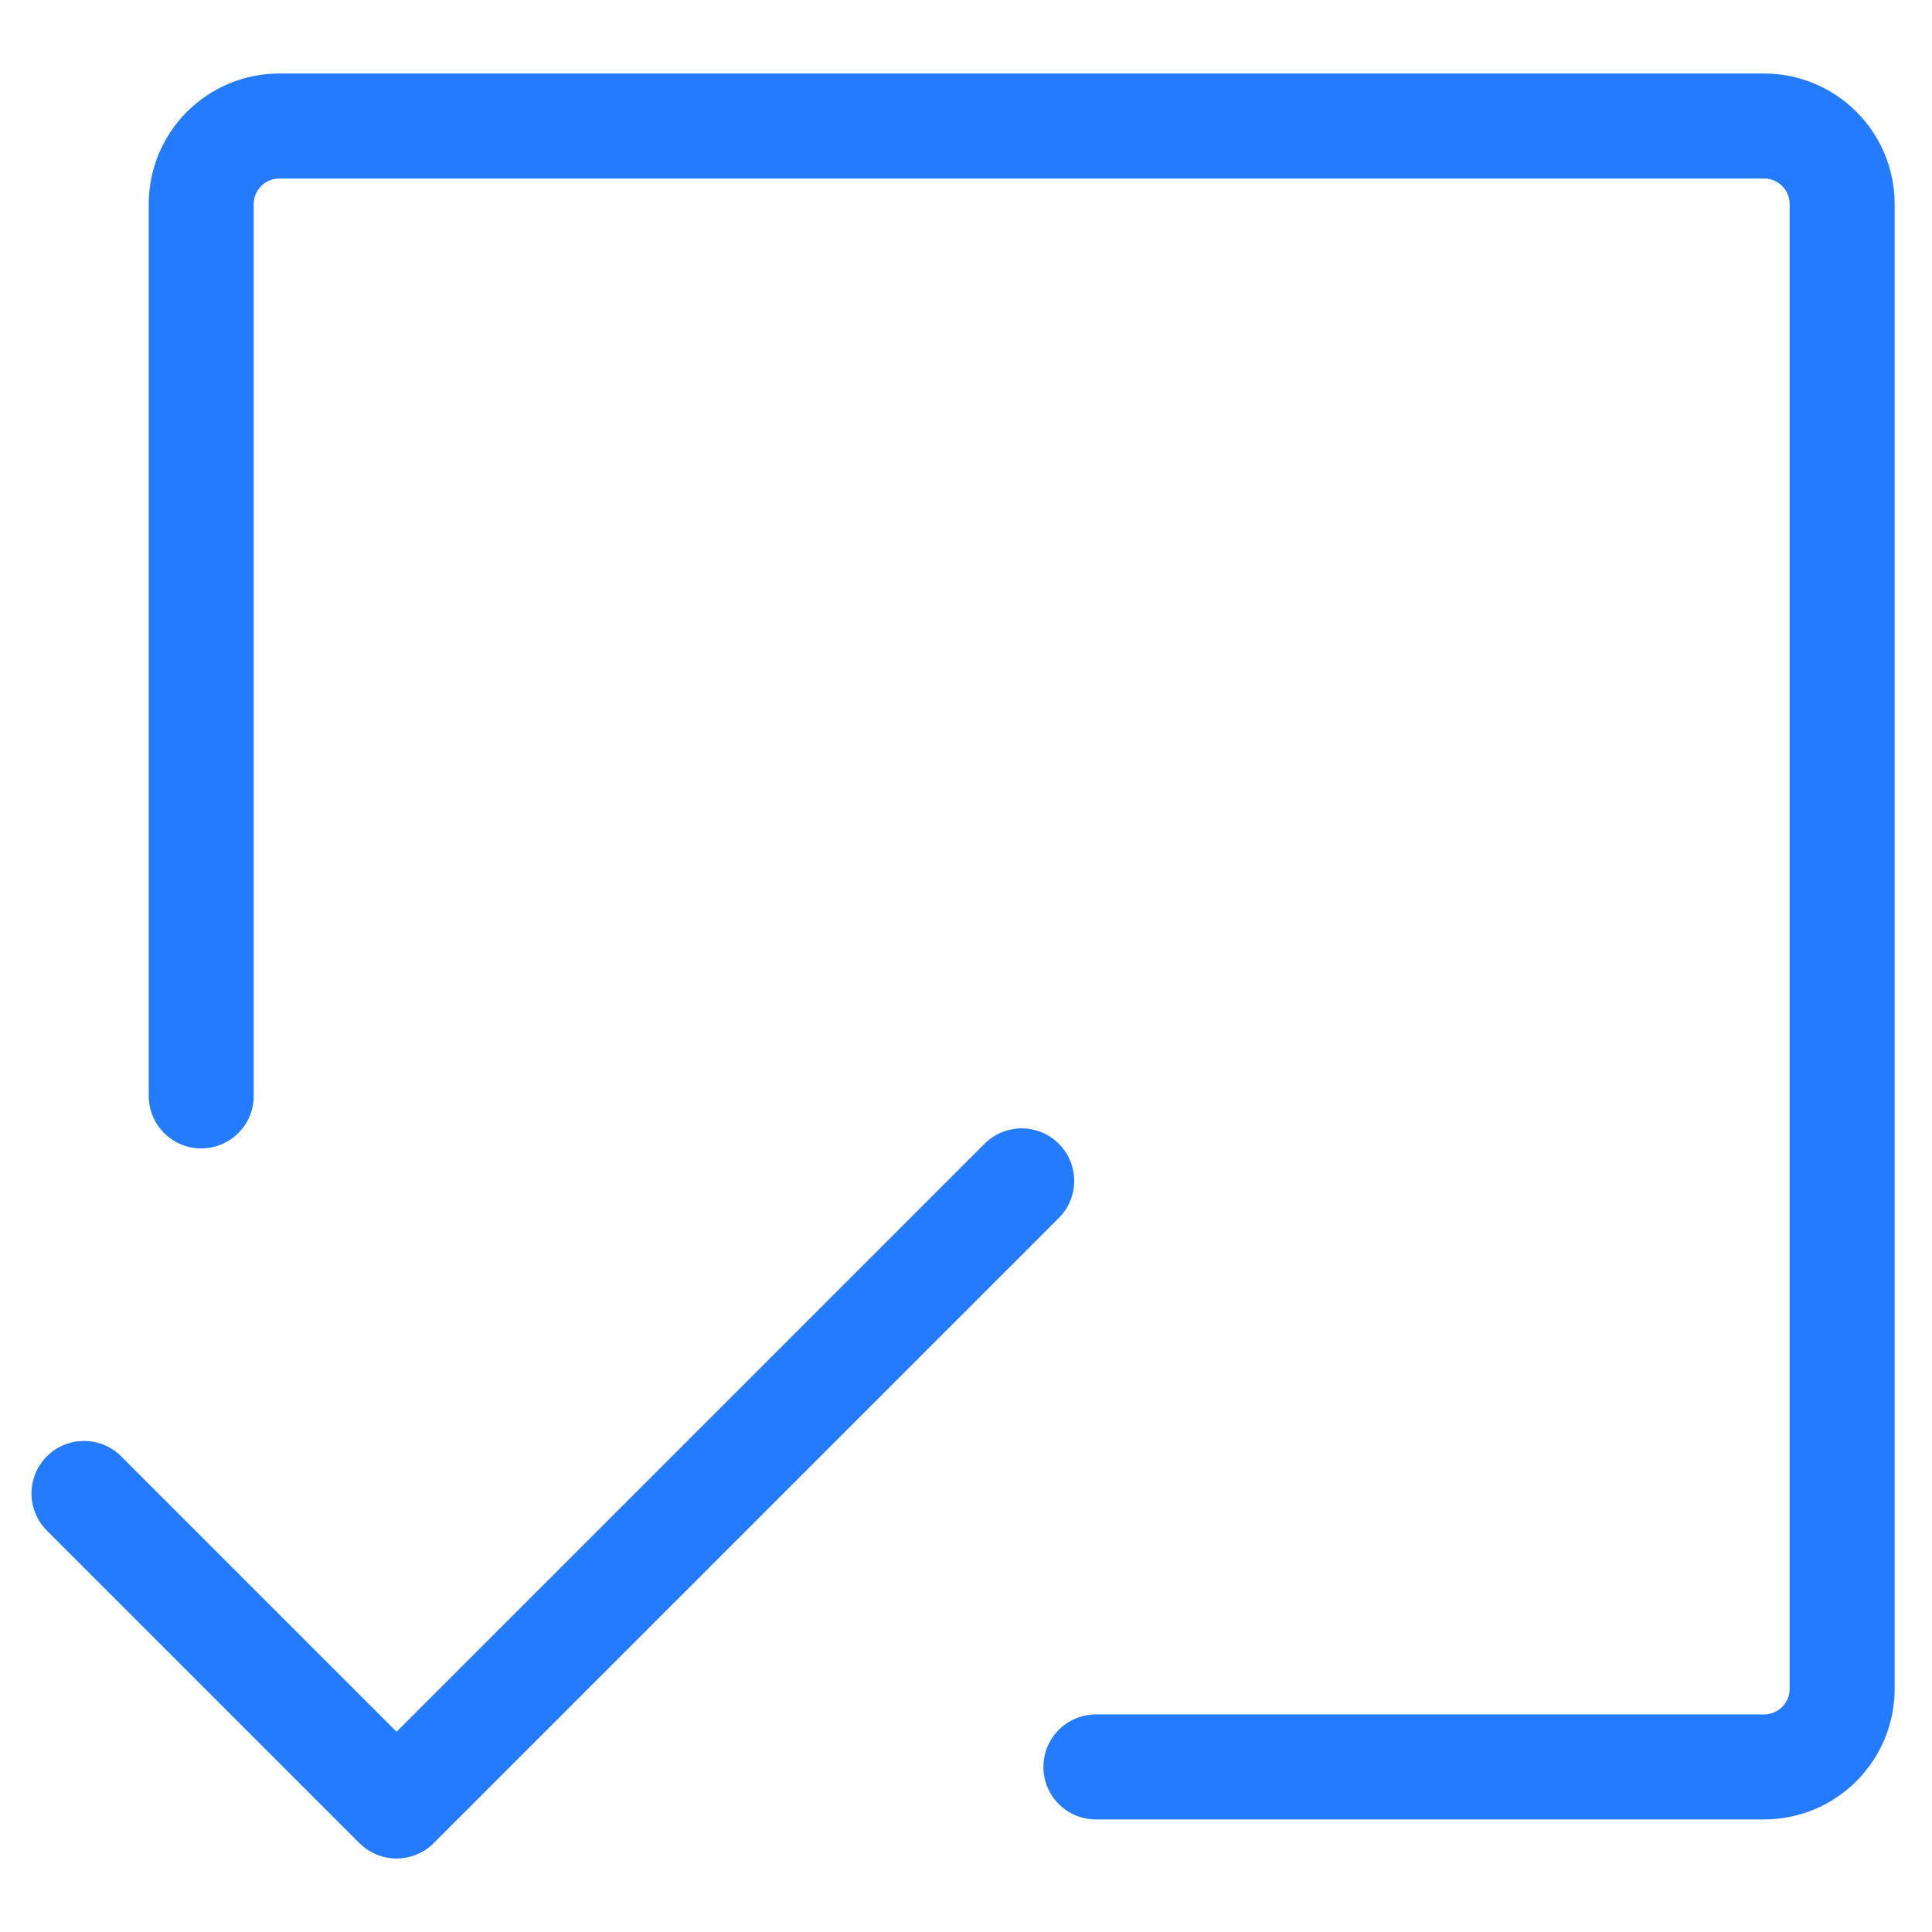
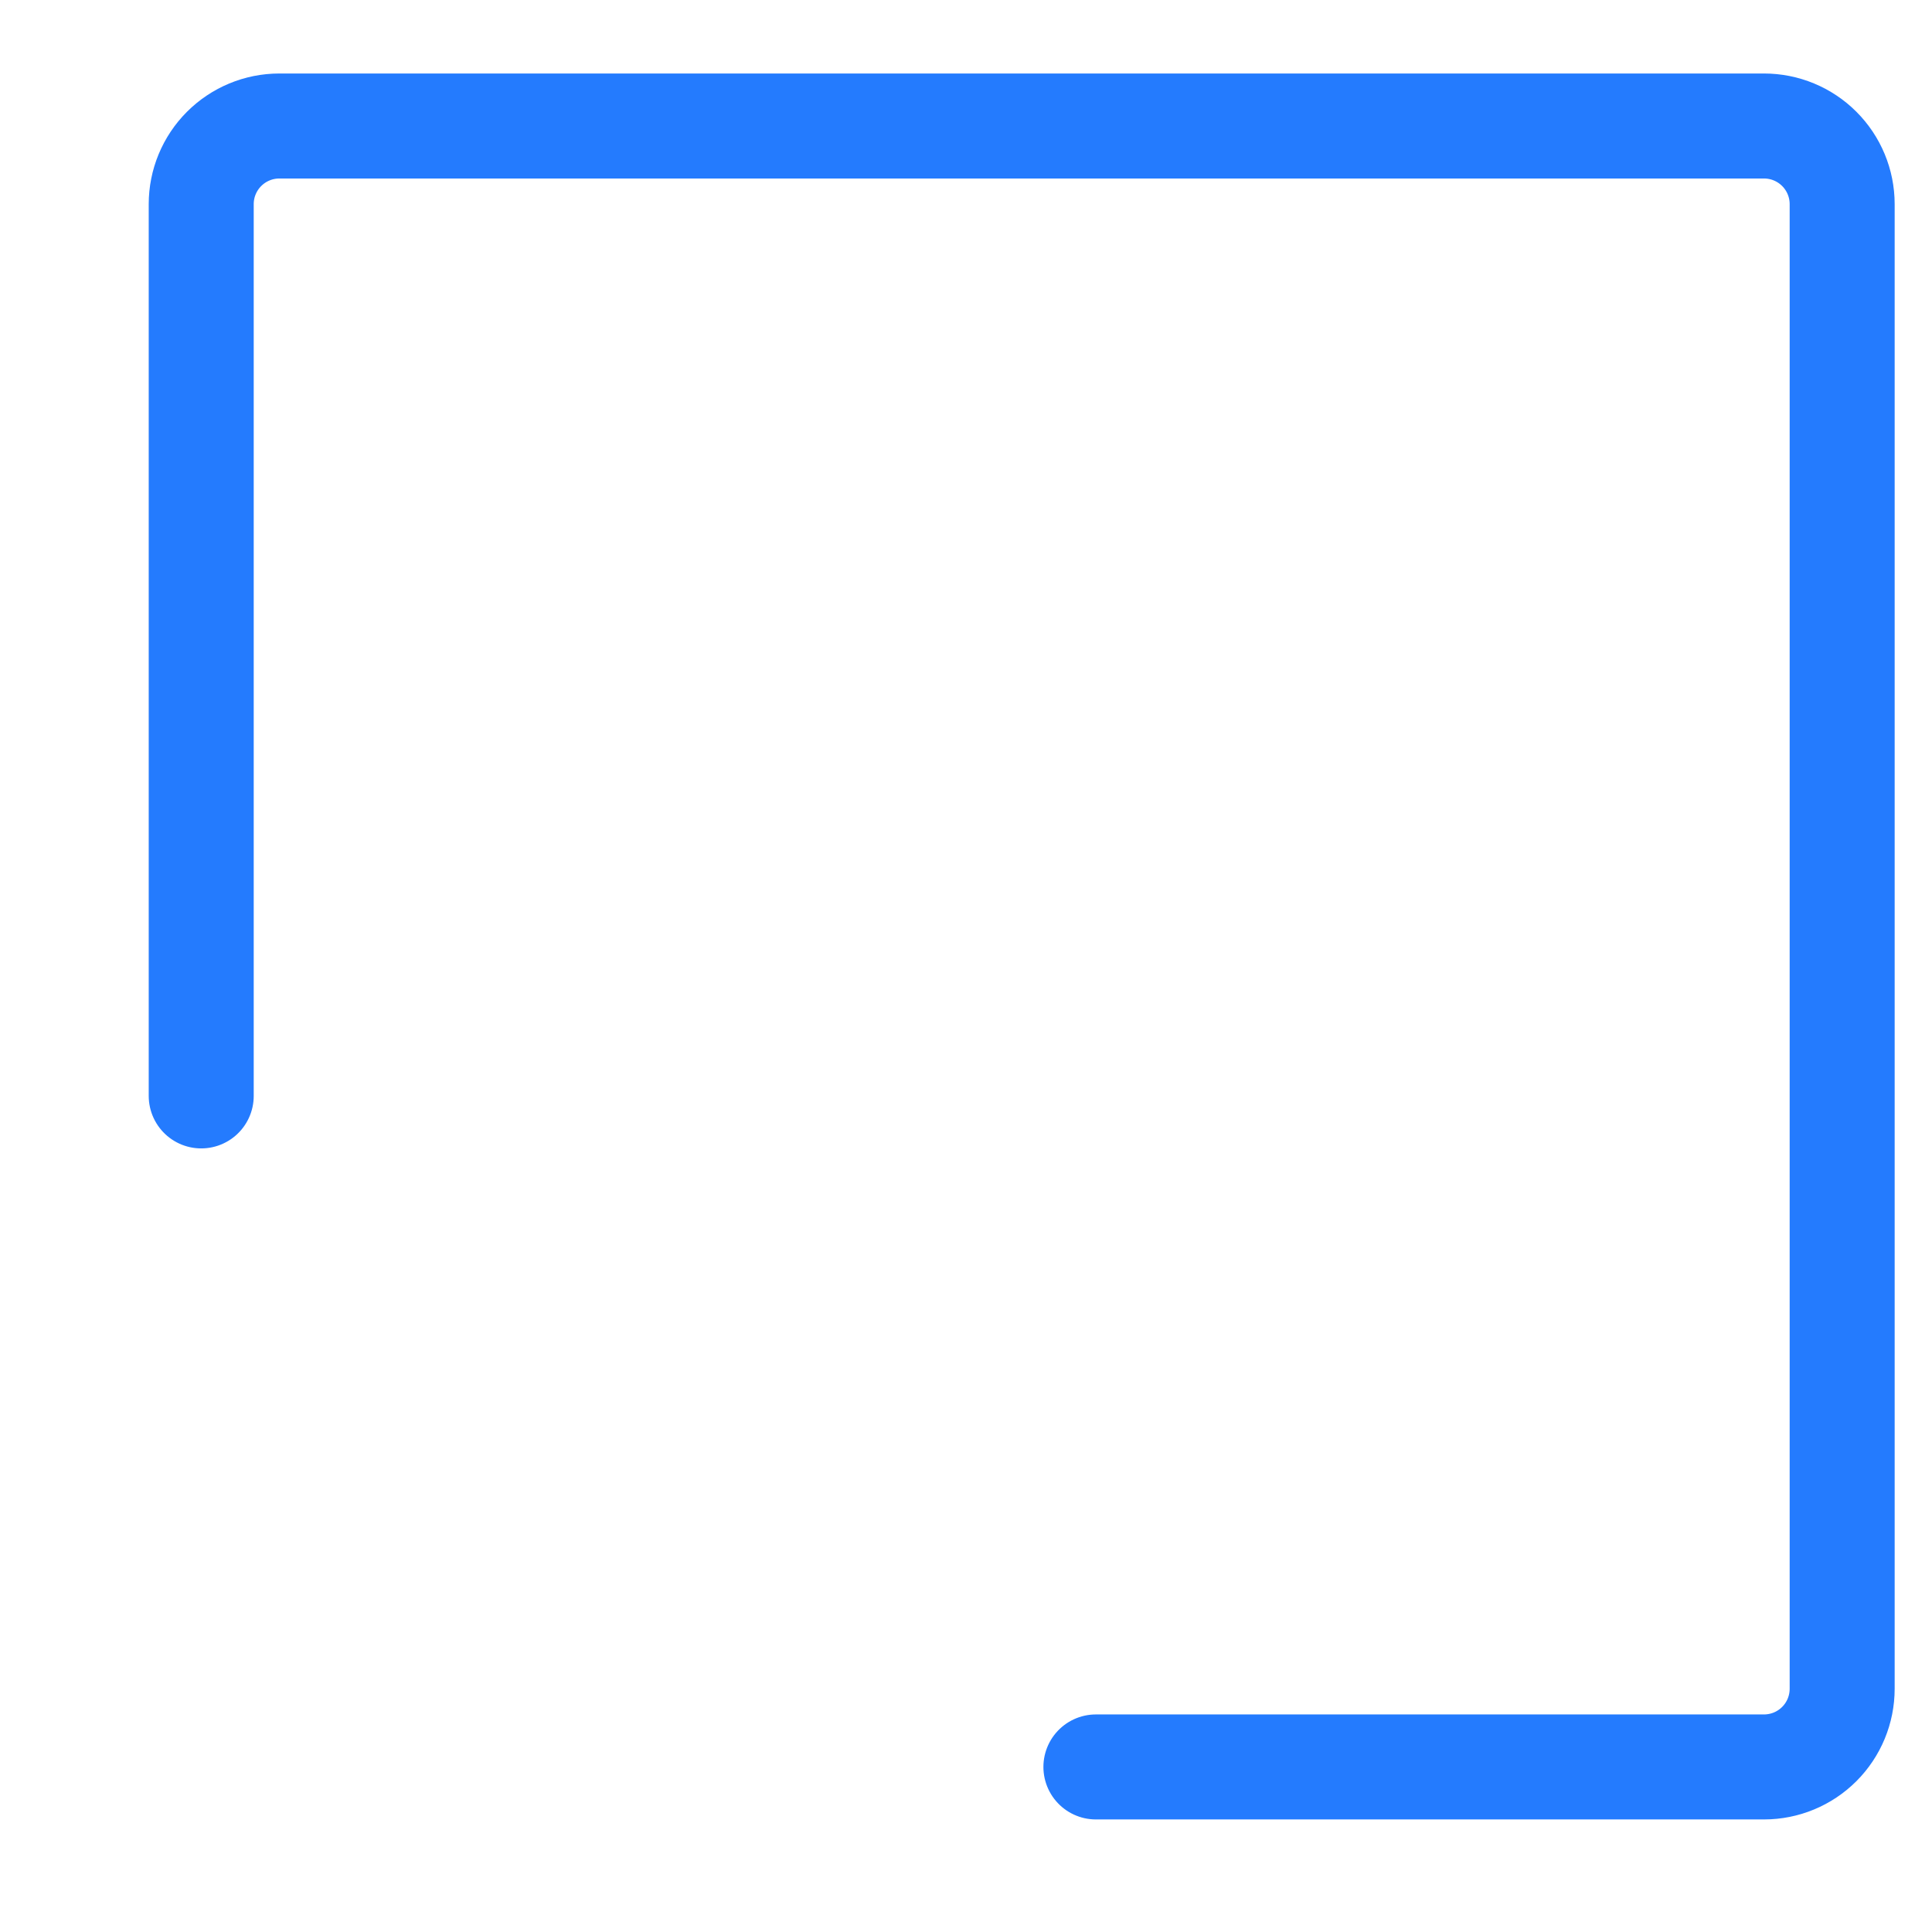
<svg xmlns="http://www.w3.org/2000/svg" width="46" height="46" viewBox="0 0 46 46" fill="none">
  <path d="M4.791 26.093V4.86C4.791 4.367 4.987 3.894 5.336 3.545C5.685 3.196 6.158 3 6.651 3H42C42.494 3 42.967 3.196 43.316 3.545C43.665 3.894 43.861 4.367 43.861 4.86V40.209C43.861 40.703 43.665 41.176 43.316 41.525C42.967 41.874 42.494 42.07 42 42.07H26.093" stroke="#247BFE" stroke-width="2.5" stroke-linecap="round" stroke-linejoin="round" />
-   <path d="M24.326 28.116L9.442 43L2 35.558" stroke="#247BFE" stroke-width="2.5" stroke-linecap="round" stroke-linejoin="round" />
</svg>